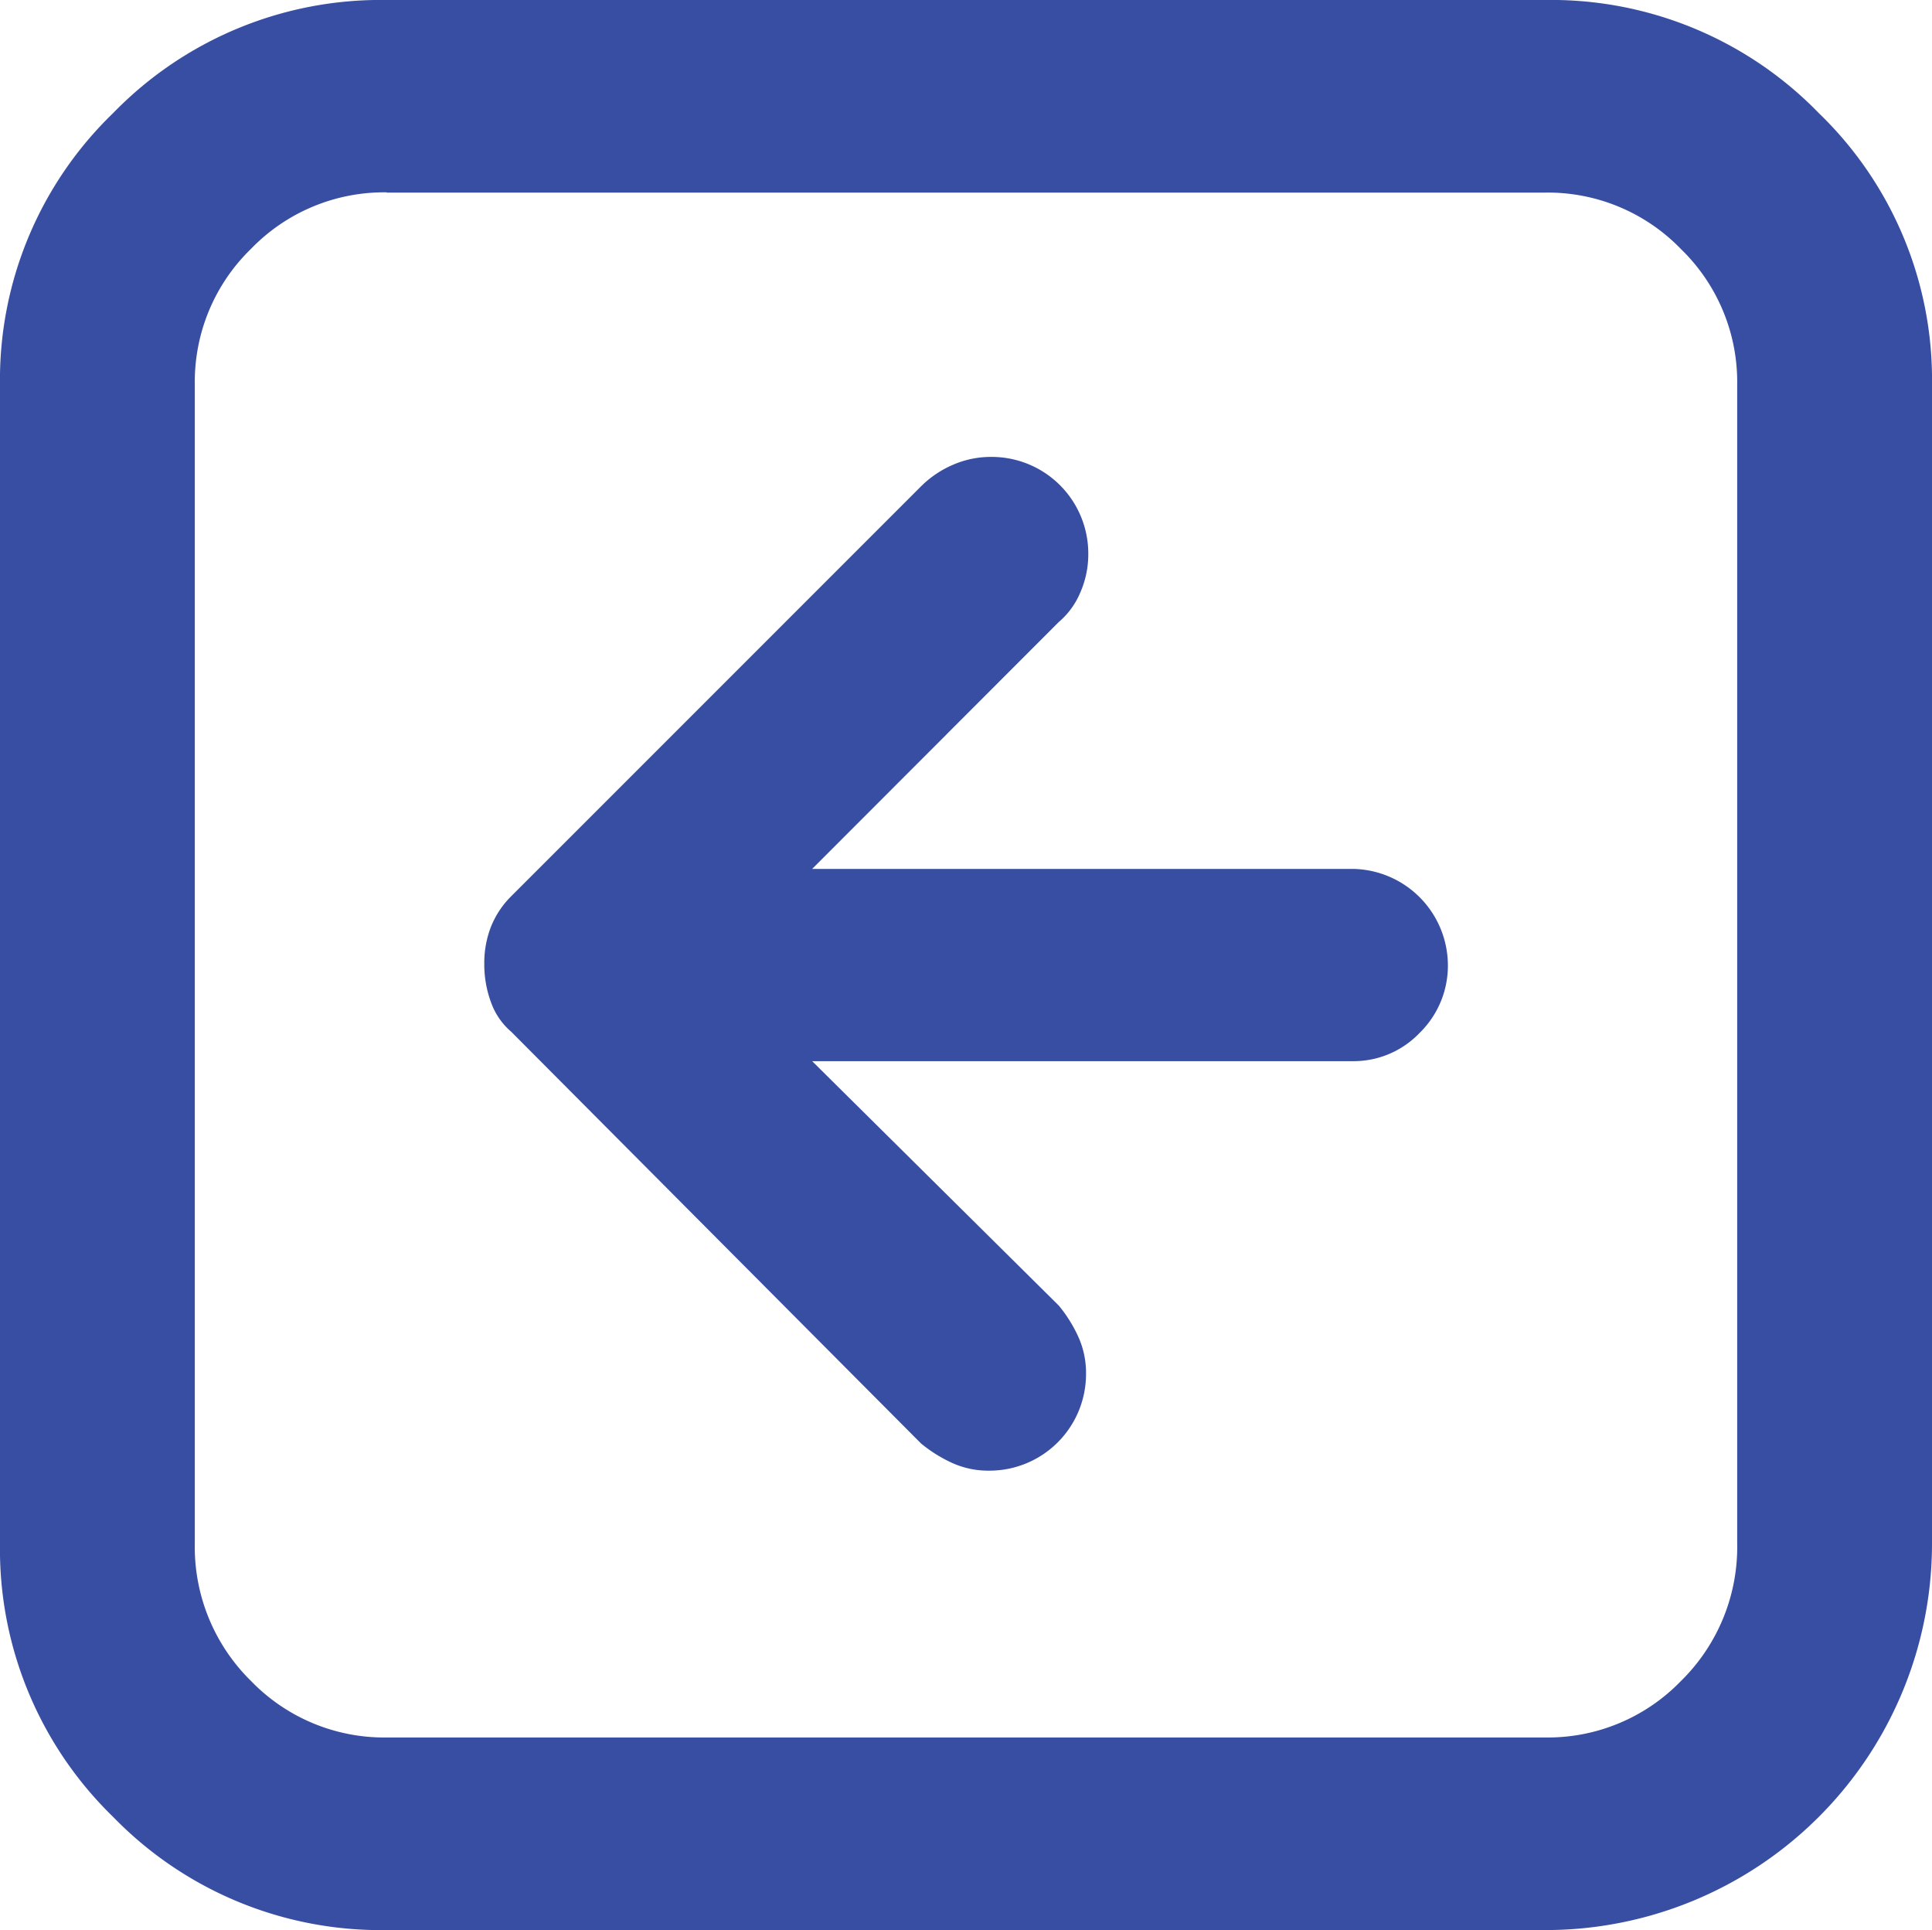
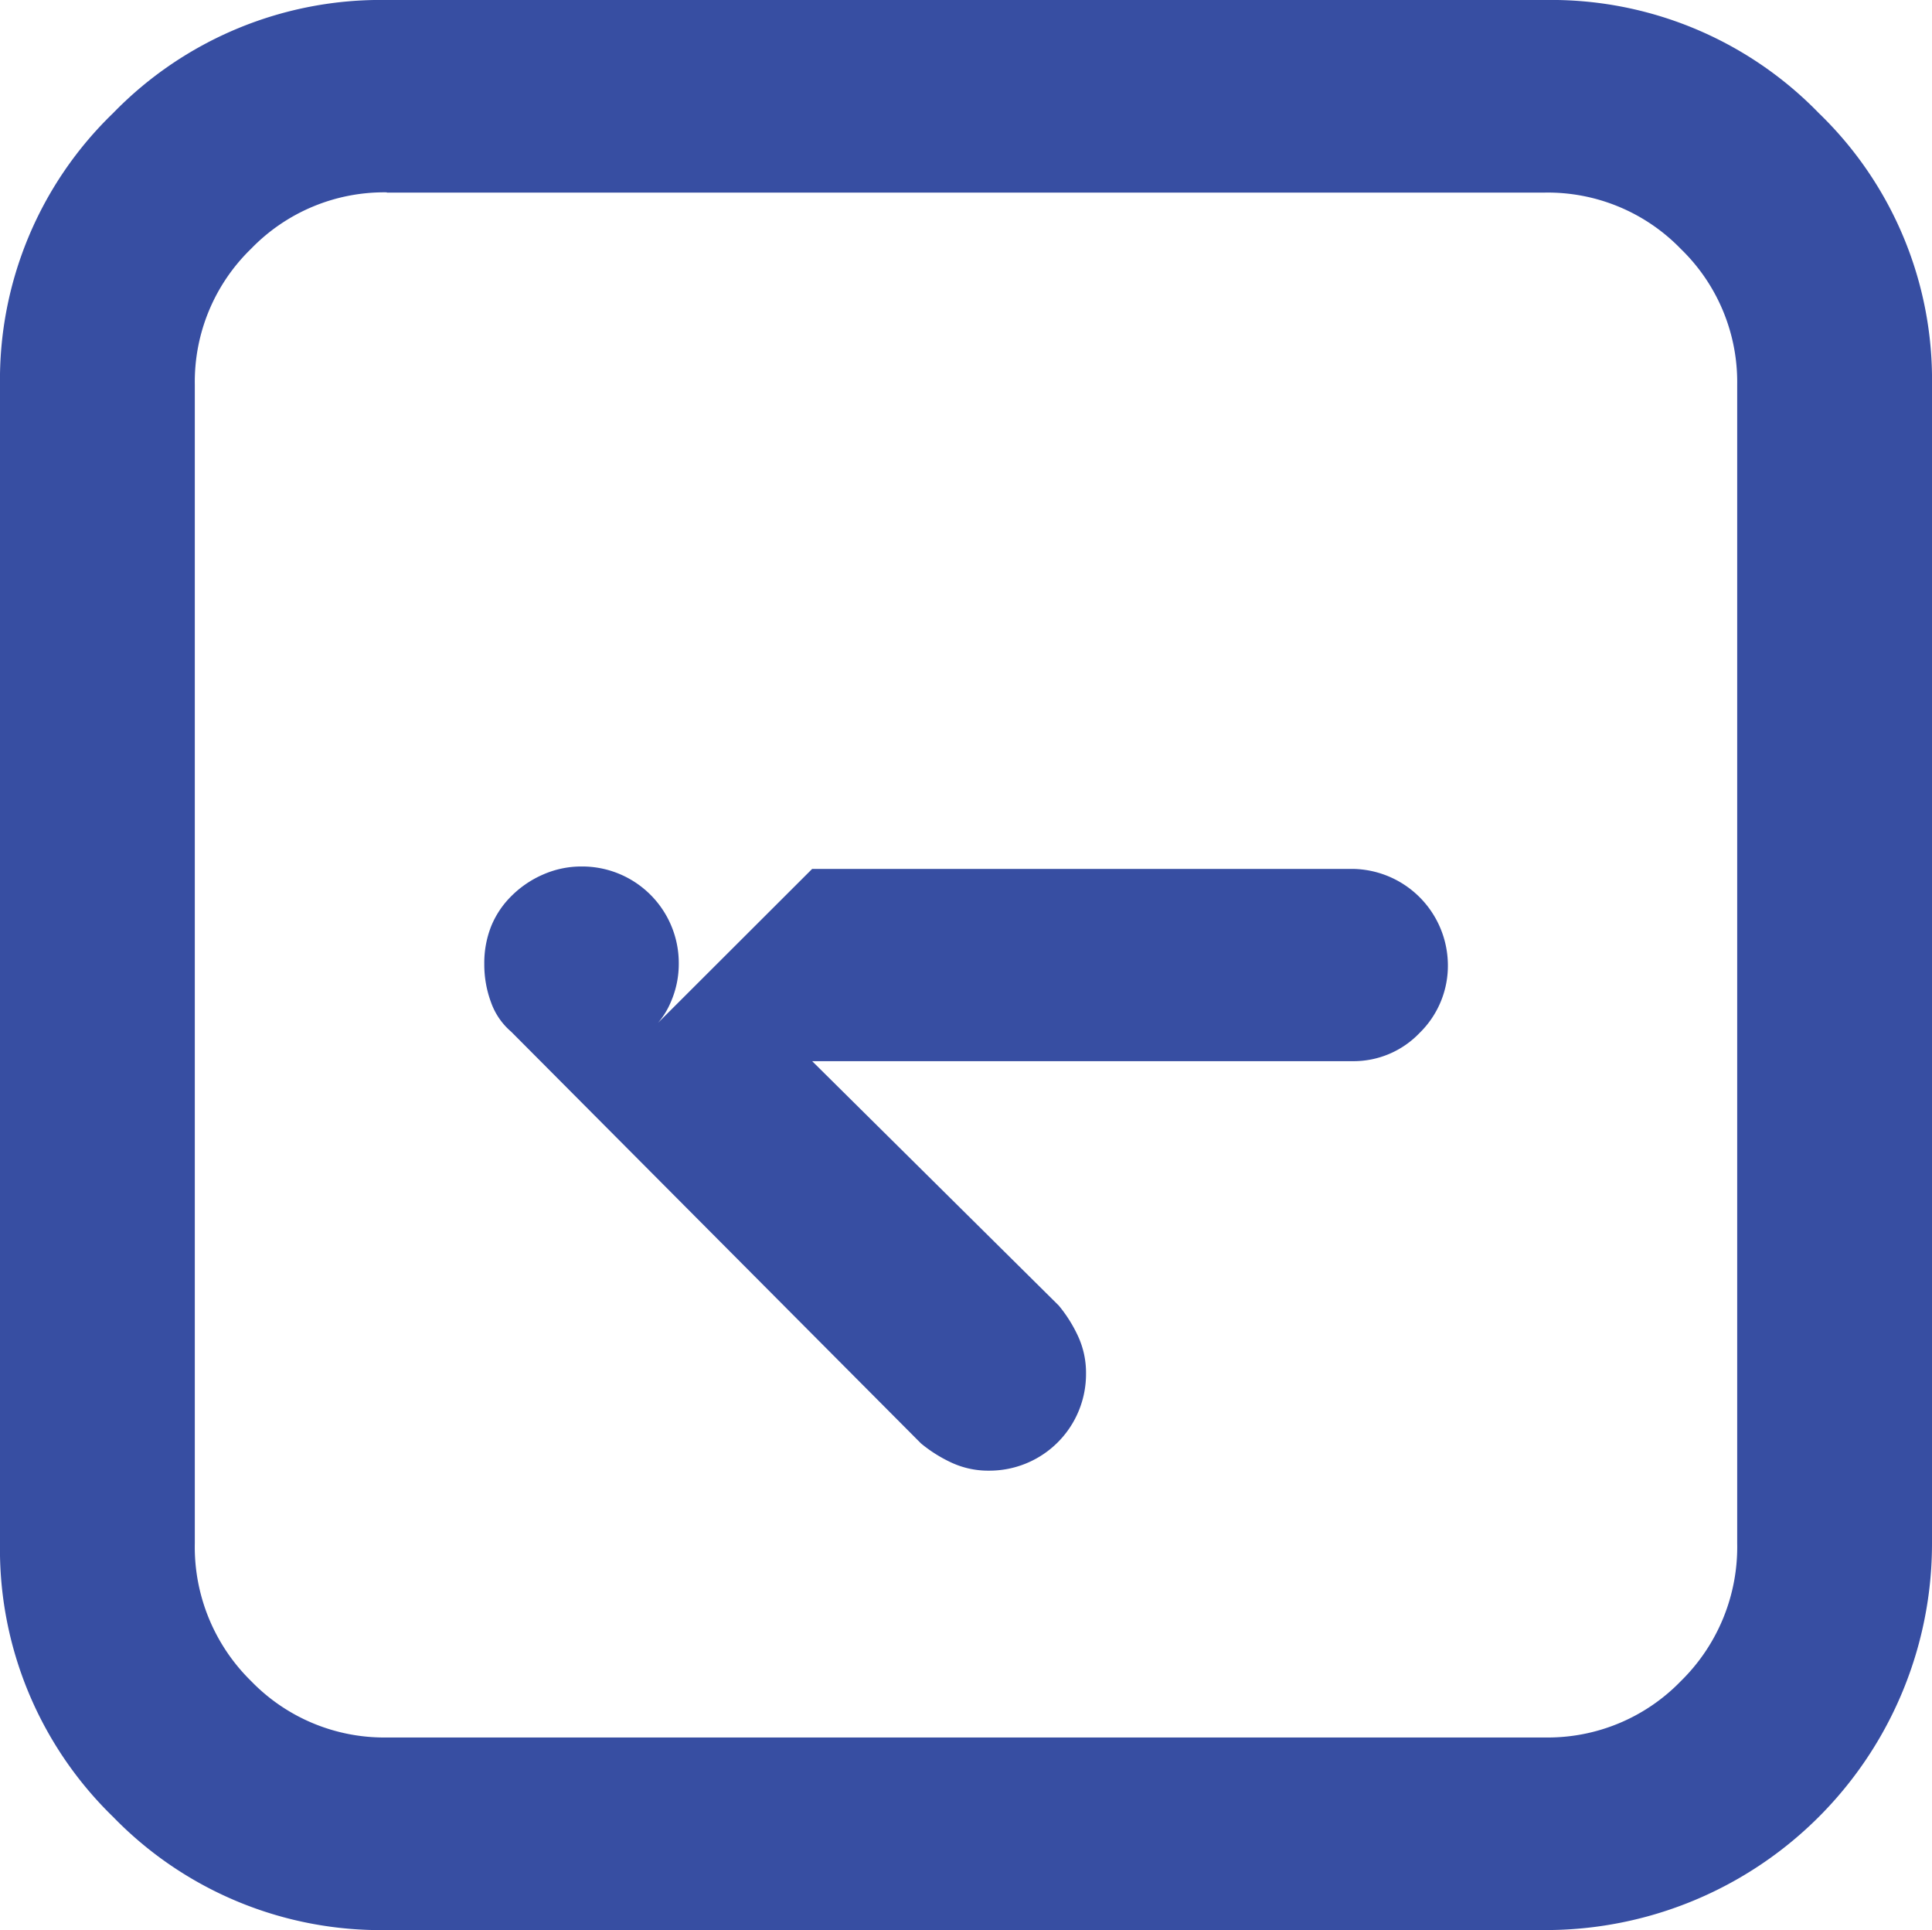
<svg xmlns="http://www.w3.org/2000/svg" viewBox="0 0 24 23.972">
-   <path d="M4.806,2.389a2.3,2.3,0,0,0-1.686.7,2.3,2.3,0,0,0-.7,1.686h0V19.166a2.332,2.332,0,0,0,.7,1.714,2.3,2.3,0,0,0,1.686.7H19.194a2.3,2.3,0,0,0,1.686-.7,2.332,2.332,0,0,0,.7-1.714h0V4.778a2.3,2.3,0,0,0-.7-1.686,2.3,2.3,0,0,0-1.686-.7H4.806ZM4.806,0H19.194a4.632,4.632,0,0,1,3.4,1.405A4.6,4.6,0,0,1,24,4.778h0V19.166a4.8,4.8,0,0,1-4.806,4.806H4.806a4.632,4.632,0,0,1-3.4-1.405A4.632,4.632,0,0,1,0,19.166H0V4.778A4.6,4.6,0,0,1,1.405,1.405,4.632,4.632,0,0,1,4.806,0Zm5.283,10.792h6.717a1.2,1.2,0,0,1,1.18,1.18,1.166,1.166,0,0,1-.351.857,1.134,1.134,0,0,1-.829.351H10.089l3.063,3.035a1.736,1.736,0,0,1,.239.379,1.083,1.083,0,0,1,.1.464,1.2,1.2,0,0,1-1.208,1.208,1.083,1.083,0,0,1-.464-.1,1.736,1.736,0,0,1-.379-.239L6.351,12.815A.856.856,0,0,1,6.1,12.45a1.349,1.349,0,0,1-.084-.478,1.238,1.238,0,0,1,.084-.464,1.123,1.123,0,0,1,.253-.379l5.087-5.087a1.271,1.271,0,0,1,.393-.267,1.179,1.179,0,0,1,.478-.1,1.2,1.2,0,0,1,1.208,1.208,1.179,1.179,0,0,1-.1.478.974.974,0,0,1-.267.365Z" fill="#374ea2" />
+   <path d="M4.806,2.389a2.3,2.3,0,0,0-1.686.7,2.3,2.3,0,0,0-.7,1.686h0V19.166a2.332,2.332,0,0,0,.7,1.714,2.3,2.3,0,0,0,1.686.7H19.194a2.3,2.3,0,0,0,1.686-.7,2.332,2.332,0,0,0,.7-1.714h0V4.778a2.3,2.3,0,0,0-.7-1.686,2.3,2.3,0,0,0-1.686-.7H4.806ZM4.806,0H19.194a4.632,4.632,0,0,1,3.4,1.405A4.6,4.6,0,0,1,24,4.778h0V19.166a4.8,4.8,0,0,1-4.806,4.806H4.806a4.632,4.632,0,0,1-3.4-1.405A4.632,4.632,0,0,1,0,19.166H0V4.778A4.6,4.6,0,0,1,1.405,1.405,4.632,4.632,0,0,1,4.806,0Zm5.283,10.792h6.717a1.2,1.2,0,0,1,1.18,1.18,1.166,1.166,0,0,1-.351.857,1.134,1.134,0,0,1-.829.351H10.089l3.063,3.035a1.736,1.736,0,0,1,.239.379,1.083,1.083,0,0,1,.1.464,1.2,1.2,0,0,1-1.208,1.208,1.083,1.083,0,0,1-.464-.1,1.736,1.736,0,0,1-.379-.239L6.351,12.815A.856.856,0,0,1,6.1,12.45a1.349,1.349,0,0,1-.084-.478,1.238,1.238,0,0,1,.084-.464,1.123,1.123,0,0,1,.253-.379a1.271,1.271,0,0,1,.393-.267,1.179,1.179,0,0,1,.478-.1,1.2,1.2,0,0,1,1.208,1.208,1.179,1.179,0,0,1-.1.478.974.974,0,0,1-.267.365Z" fill="#374ea2" />
</svg>